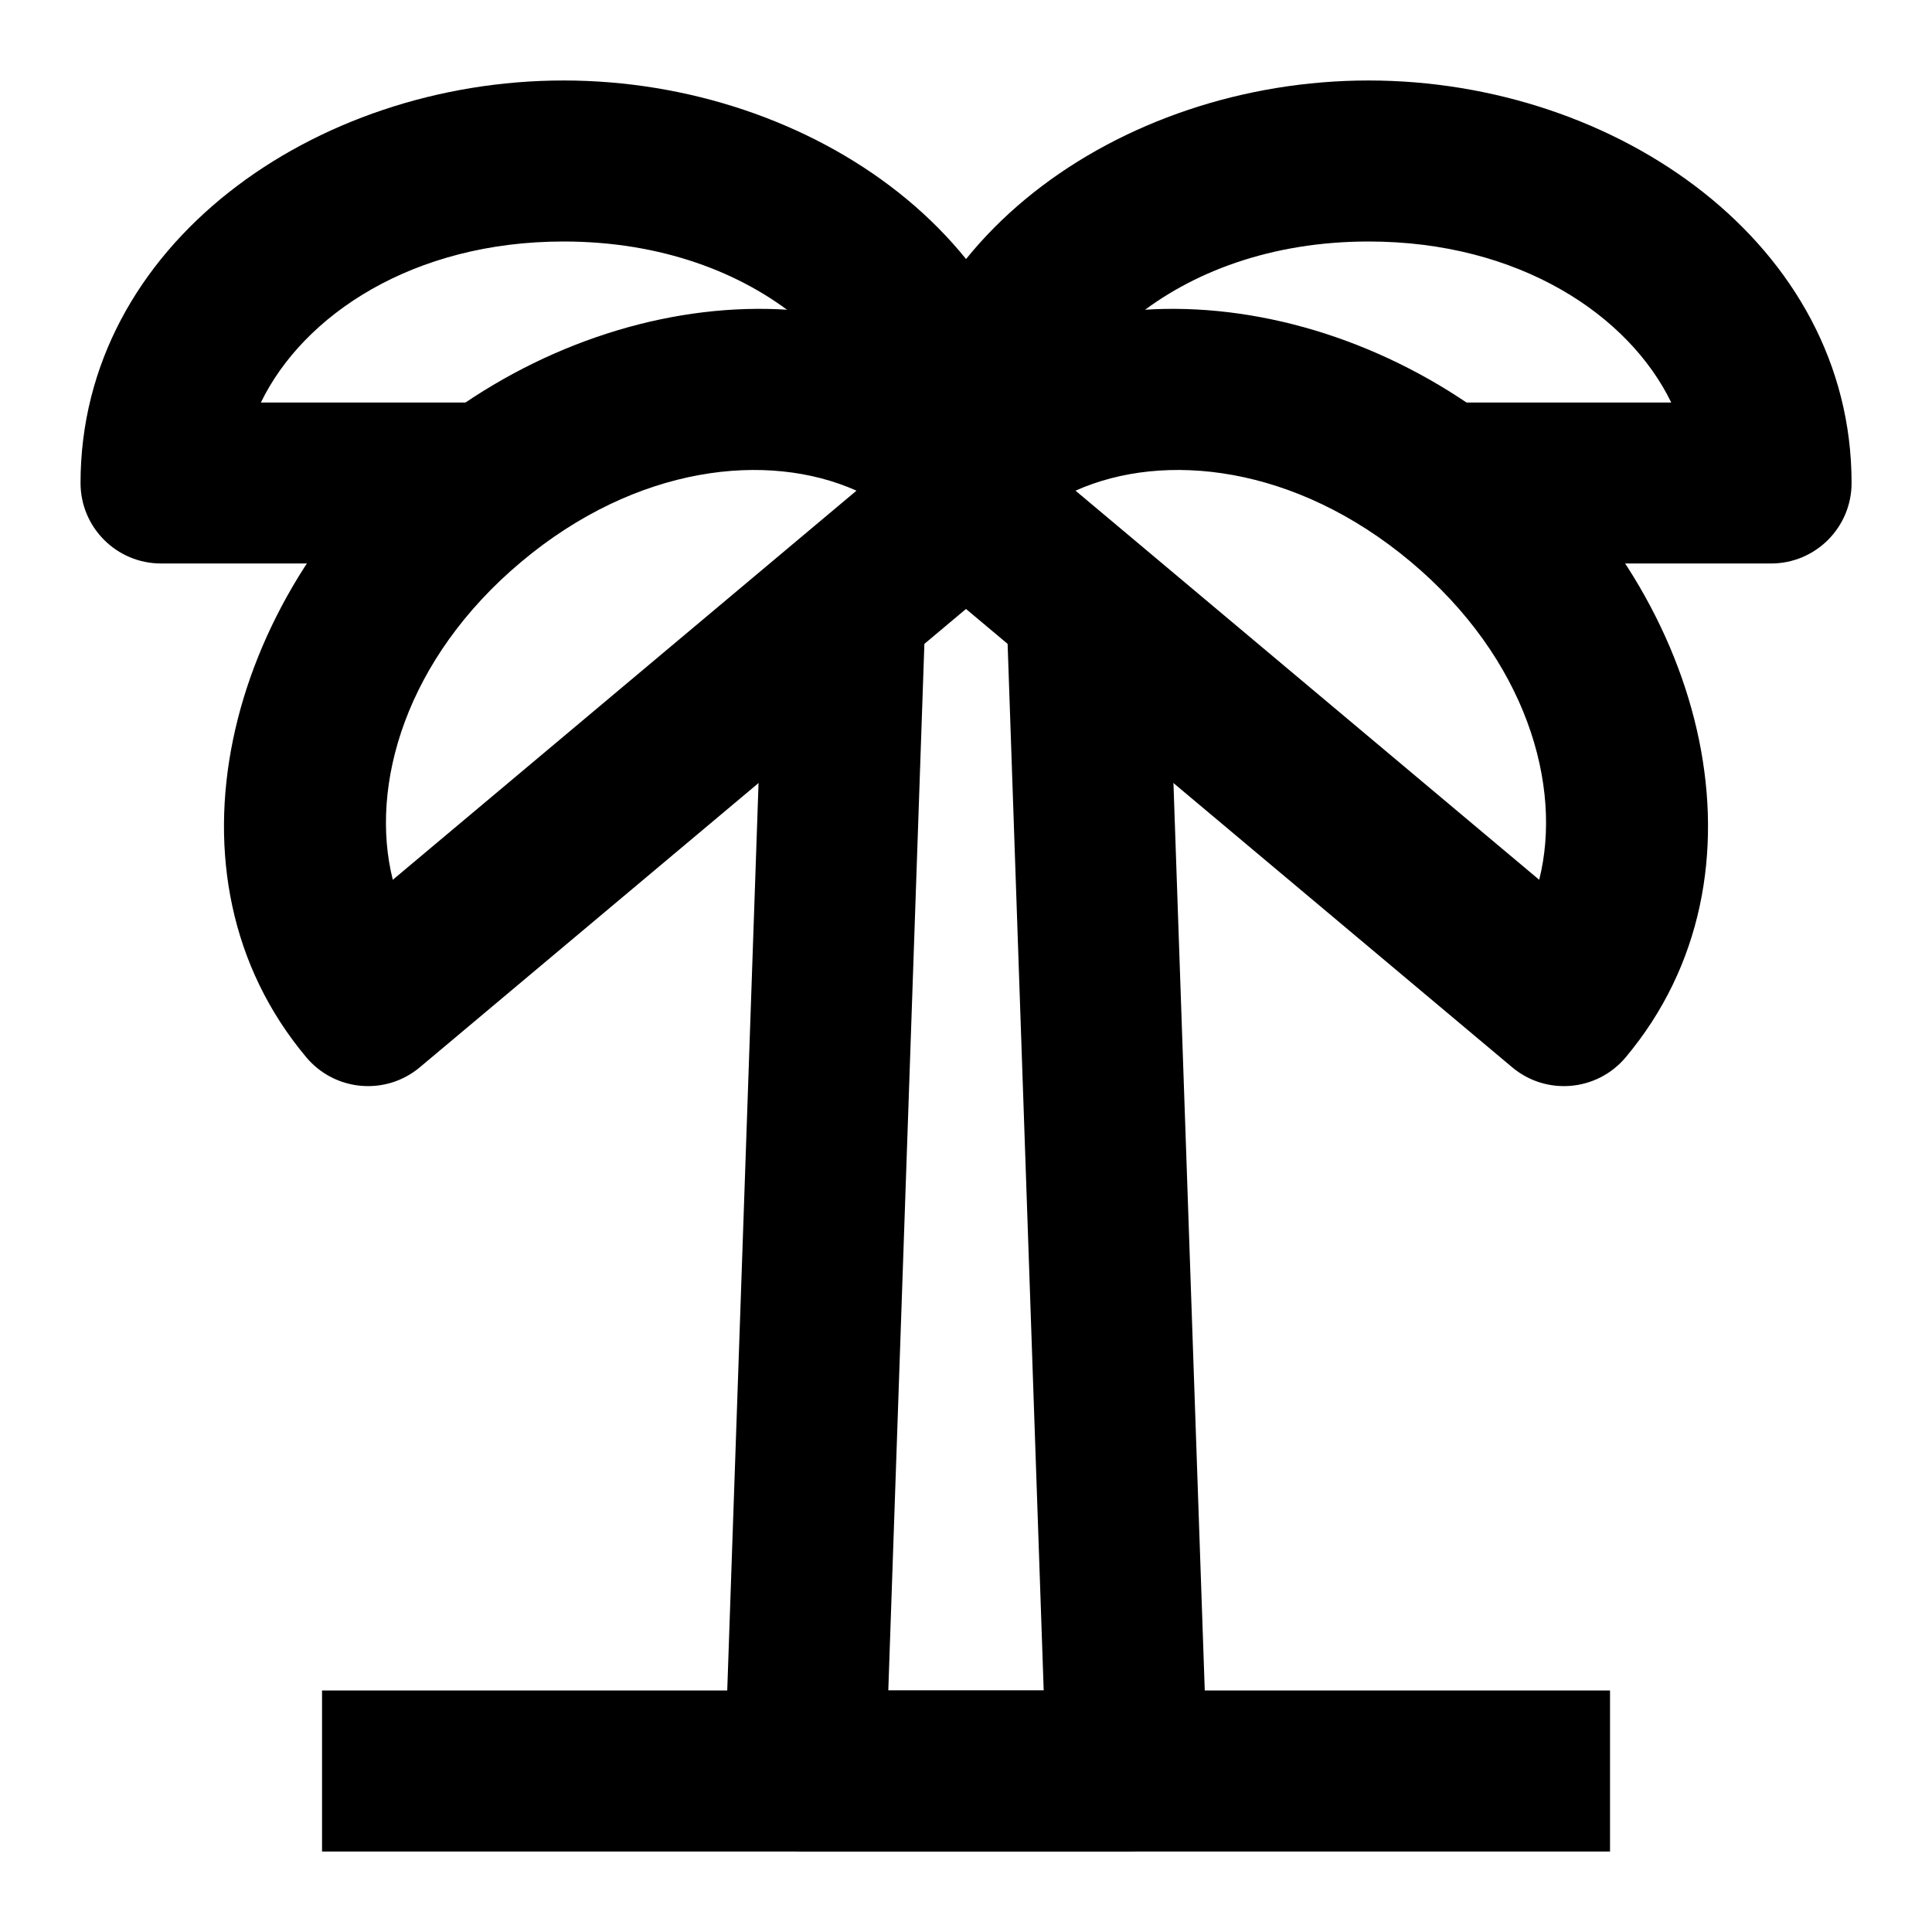
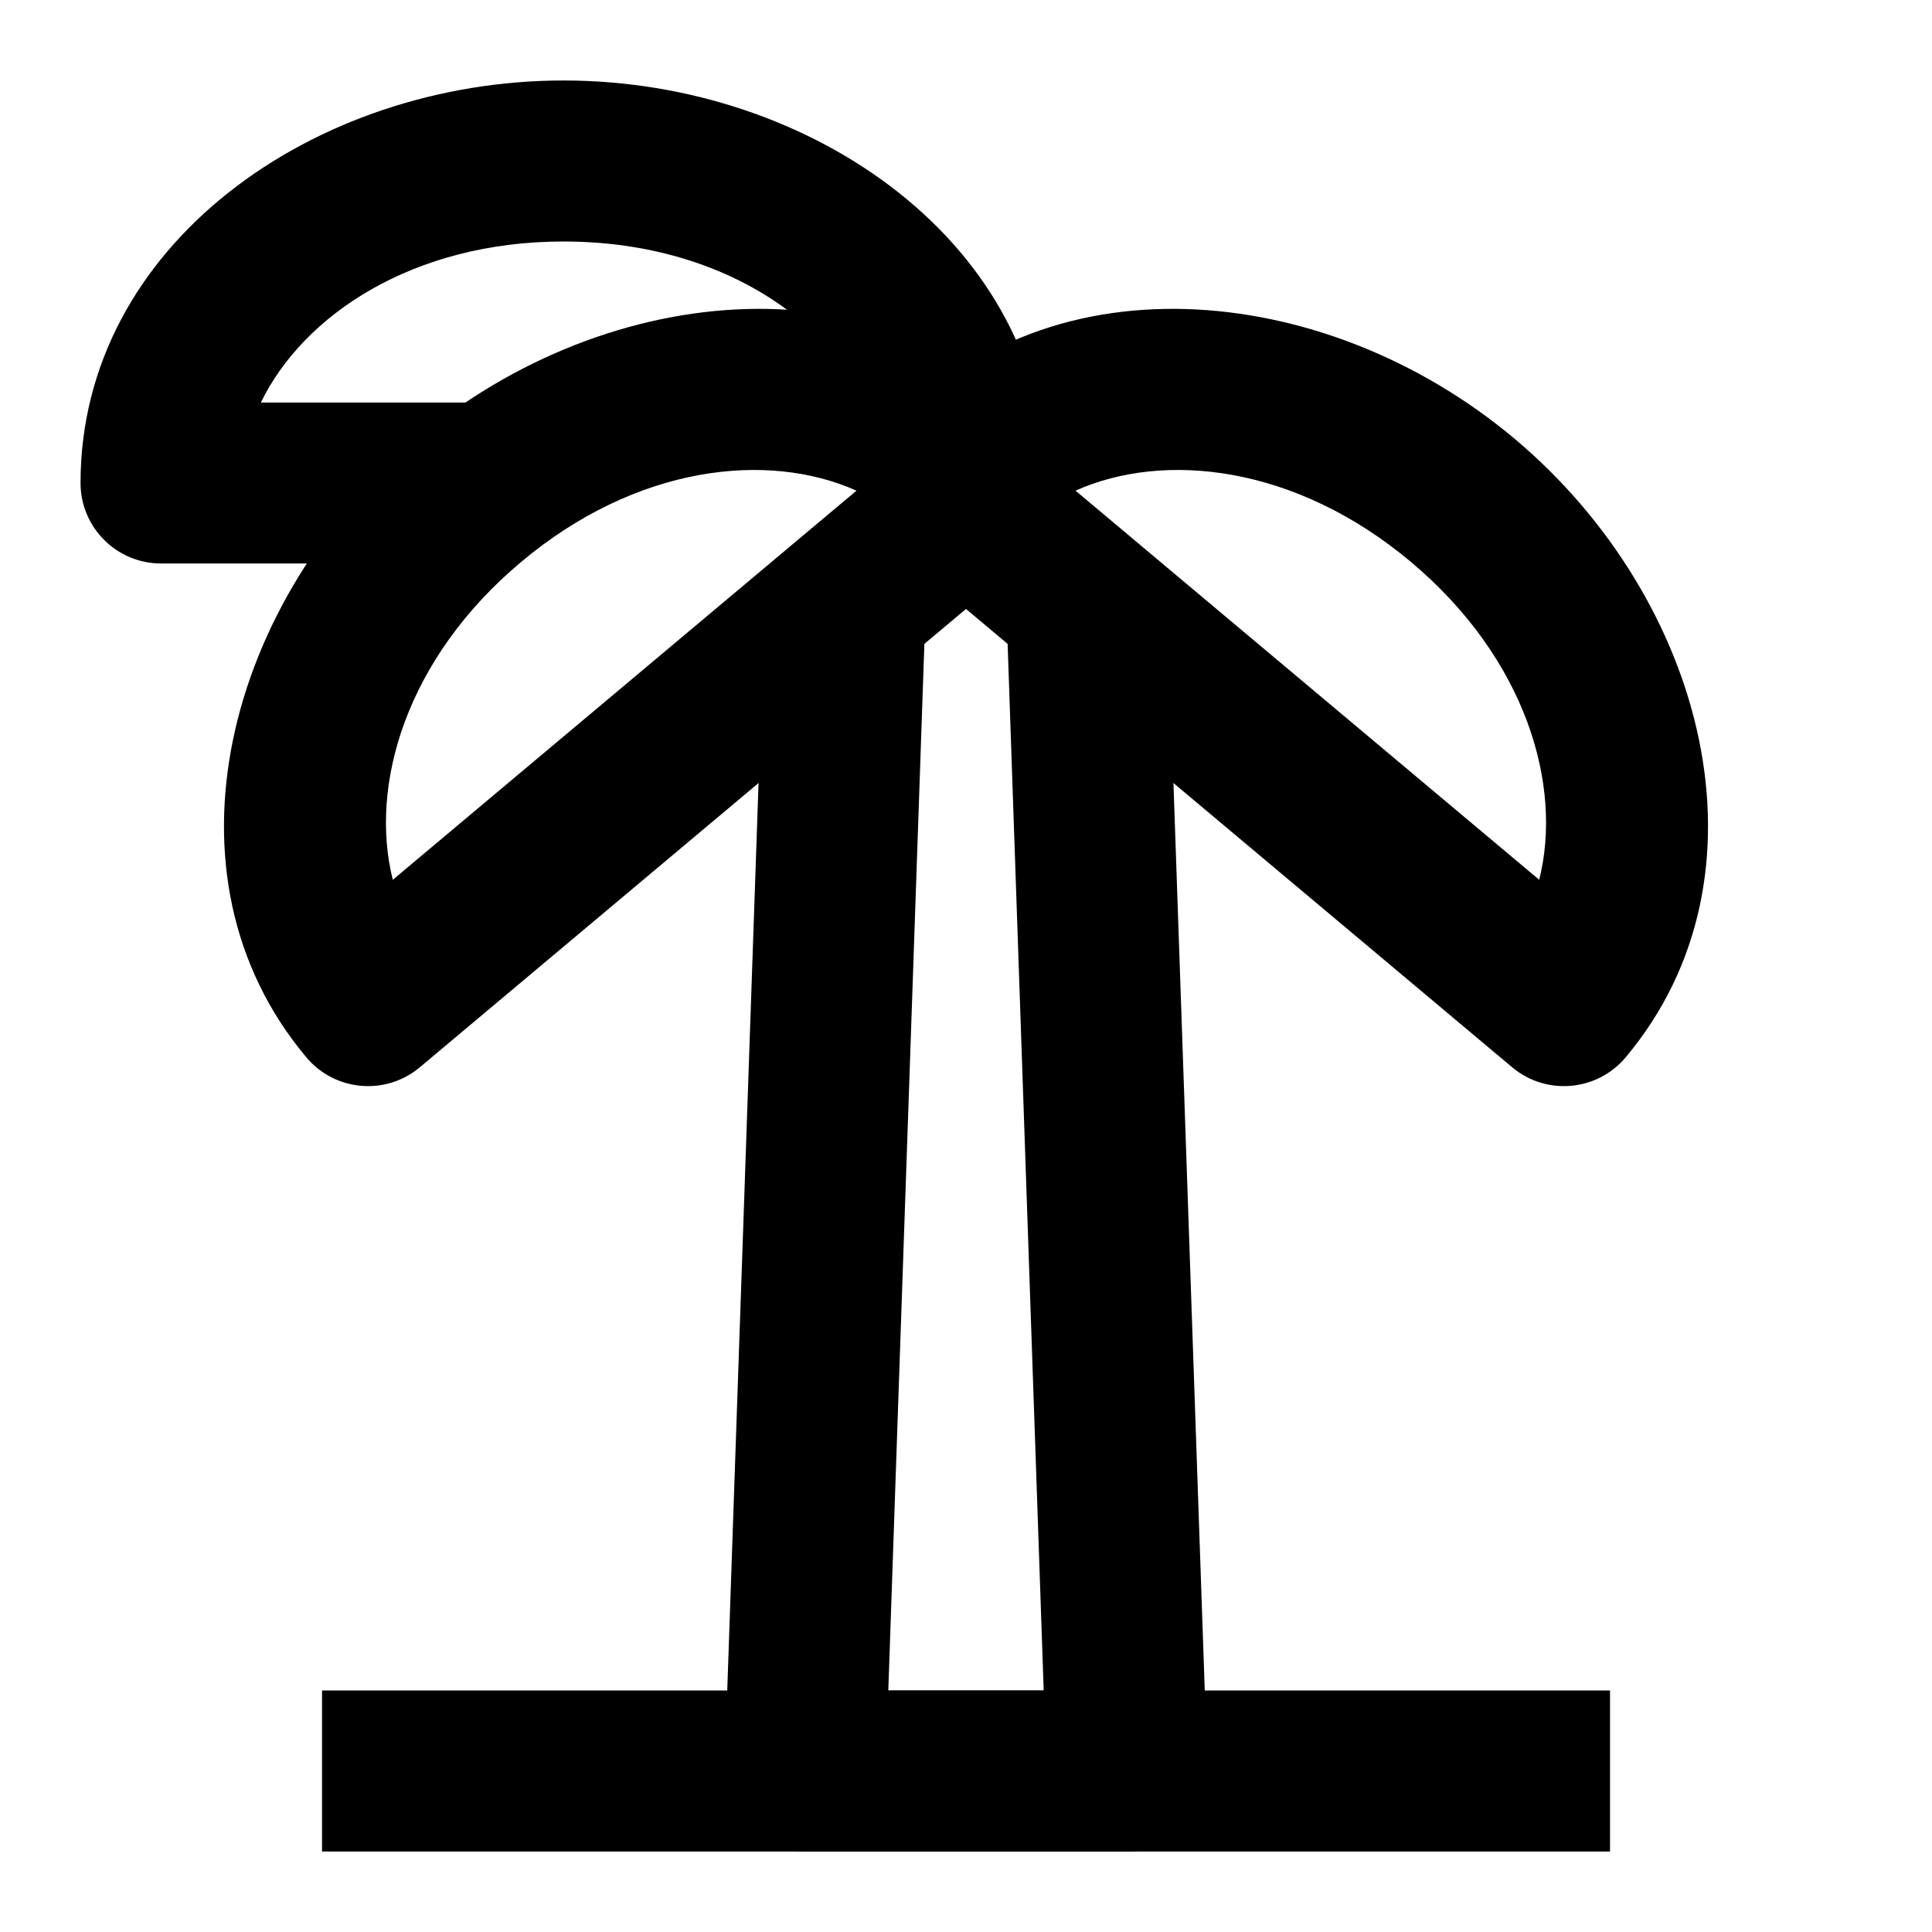
<svg xmlns="http://www.w3.org/2000/svg" width="32" height="32" viewBox="0 0 32 32" fill="none">
  <path fill-rule="evenodd" clip-rule="evenodd" d="M14.713 28L15.332 10.046L12.668 9.954L12.001 29.287C11.988 29.649 12.123 30 12.374 30.26C12.626 30.52 12.972 30.667 13.333 30.667H18.667C19.028 30.667 19.374 30.52 19.626 30.26C19.877 30 20.012 29.649 19.999 29.287L19.332 9.954L16.668 10.046L17.287 28H14.713Z" fill="black" />
  <path fill-rule="evenodd" clip-rule="evenodd" d="M26.667 30.667H5.334V28H26.667V30.667Z" fill="black" />
-   <path fill-rule="evenodd" clip-rule="evenodd" d="M22.668 4C19.429 4 17.335 6.053 17.335 8H14.668C14.668 4.056 18.543 1.333 22.668 1.333C26.793 1.333 30.668 4.056 30.668 8C30.668 8.736 30.071 9.333 29.335 9.333H24.001V6.667H27.681C26.978 5.218 25.162 4 22.668 4Z" fill="black" />
  <path fill-rule="evenodd" clip-rule="evenodd" d="M4.321 6.667C5.024 5.218 6.84 4 9.334 4C12.572 4 14.667 6.053 14.667 8H17.334C17.334 4.056 13.459 1.333 9.334 1.333C5.209 1.333 1.334 4.056 1.334 8C1.334 8.736 1.931 9.333 2.667 9.333H8.001V6.667H4.321Z" fill="black" />
  <path fill-rule="evenodd" clip-rule="evenodd" d="M6.506 14.572L14.186 8.127C12.716 7.469 10.542 7.704 8.632 9.307C6.721 10.91 6.113 13.01 6.506 14.572ZM5.074 17.513C2.539 14.492 3.757 9.916 6.917 7.264C10.078 4.612 14.796 4.207 17.331 7.229C17.804 7.793 17.731 8.634 17.167 9.107L6.953 17.678C6.389 18.151 5.548 18.077 5.074 17.513Z" fill="black" />
  <path fill-rule="evenodd" clip-rule="evenodd" d="M25.494 14.572L17.814 8.127C19.284 7.469 21.458 7.704 23.369 9.307C25.279 10.91 25.887 13.01 25.494 14.572ZM26.926 17.513C29.461 14.492 28.243 9.916 25.083 7.264C21.922 4.612 17.204 4.207 14.669 7.229C14.196 7.793 14.269 8.634 14.833 9.107L25.047 17.678C25.611 18.151 26.452 18.077 26.926 17.513Z" fill="black" />
</svg>